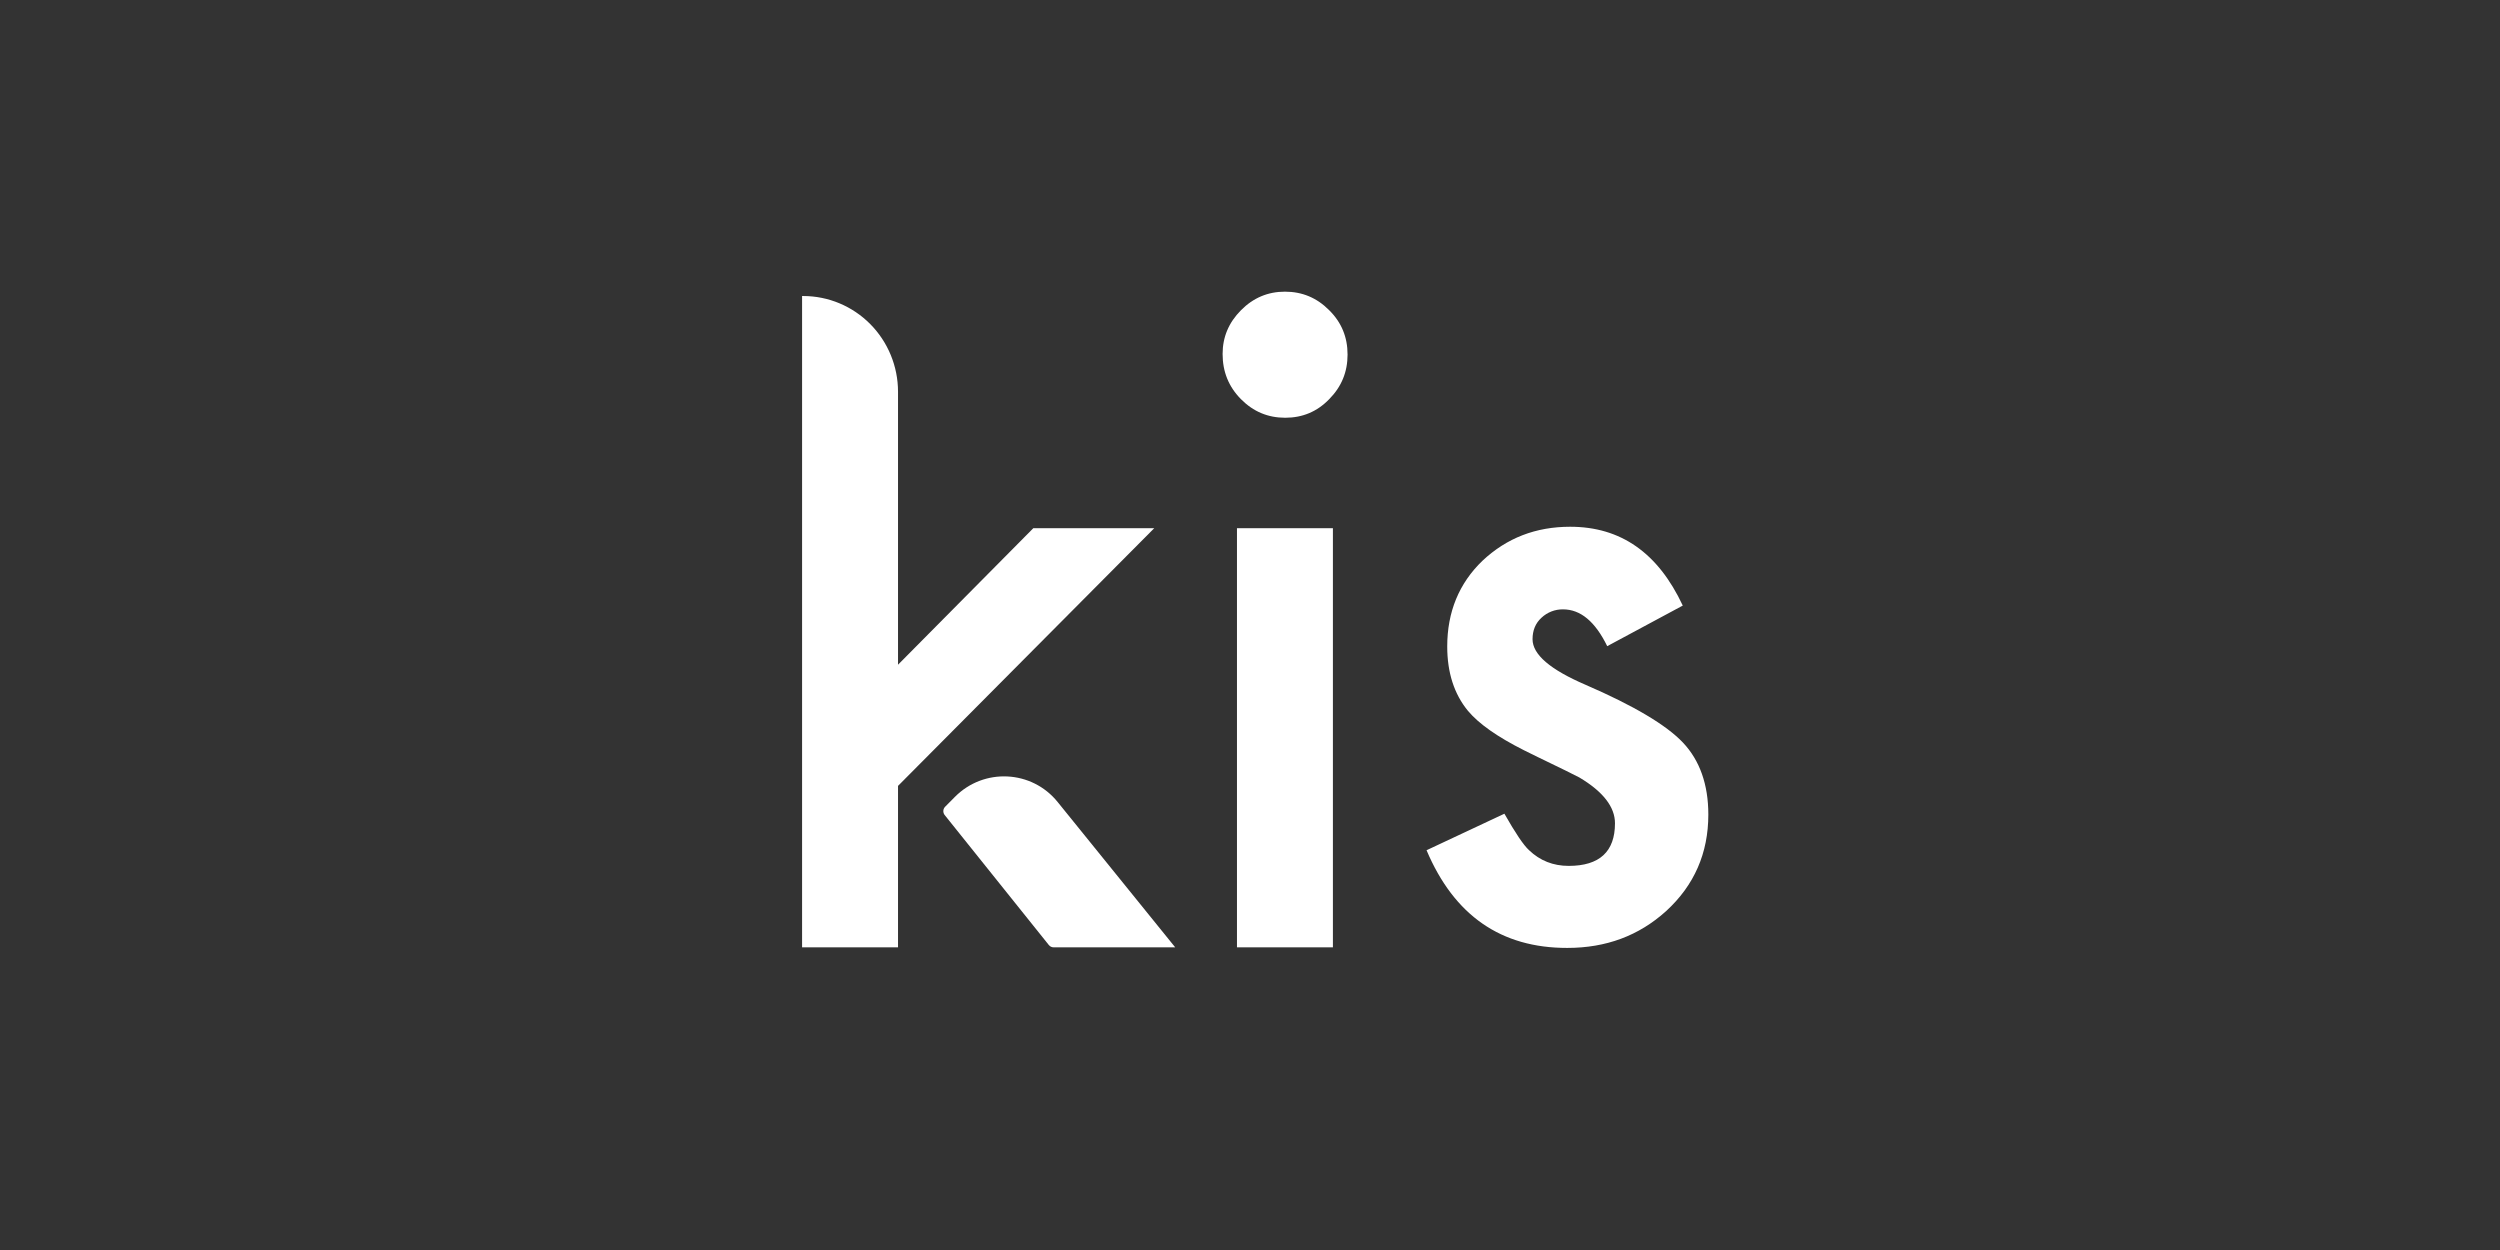
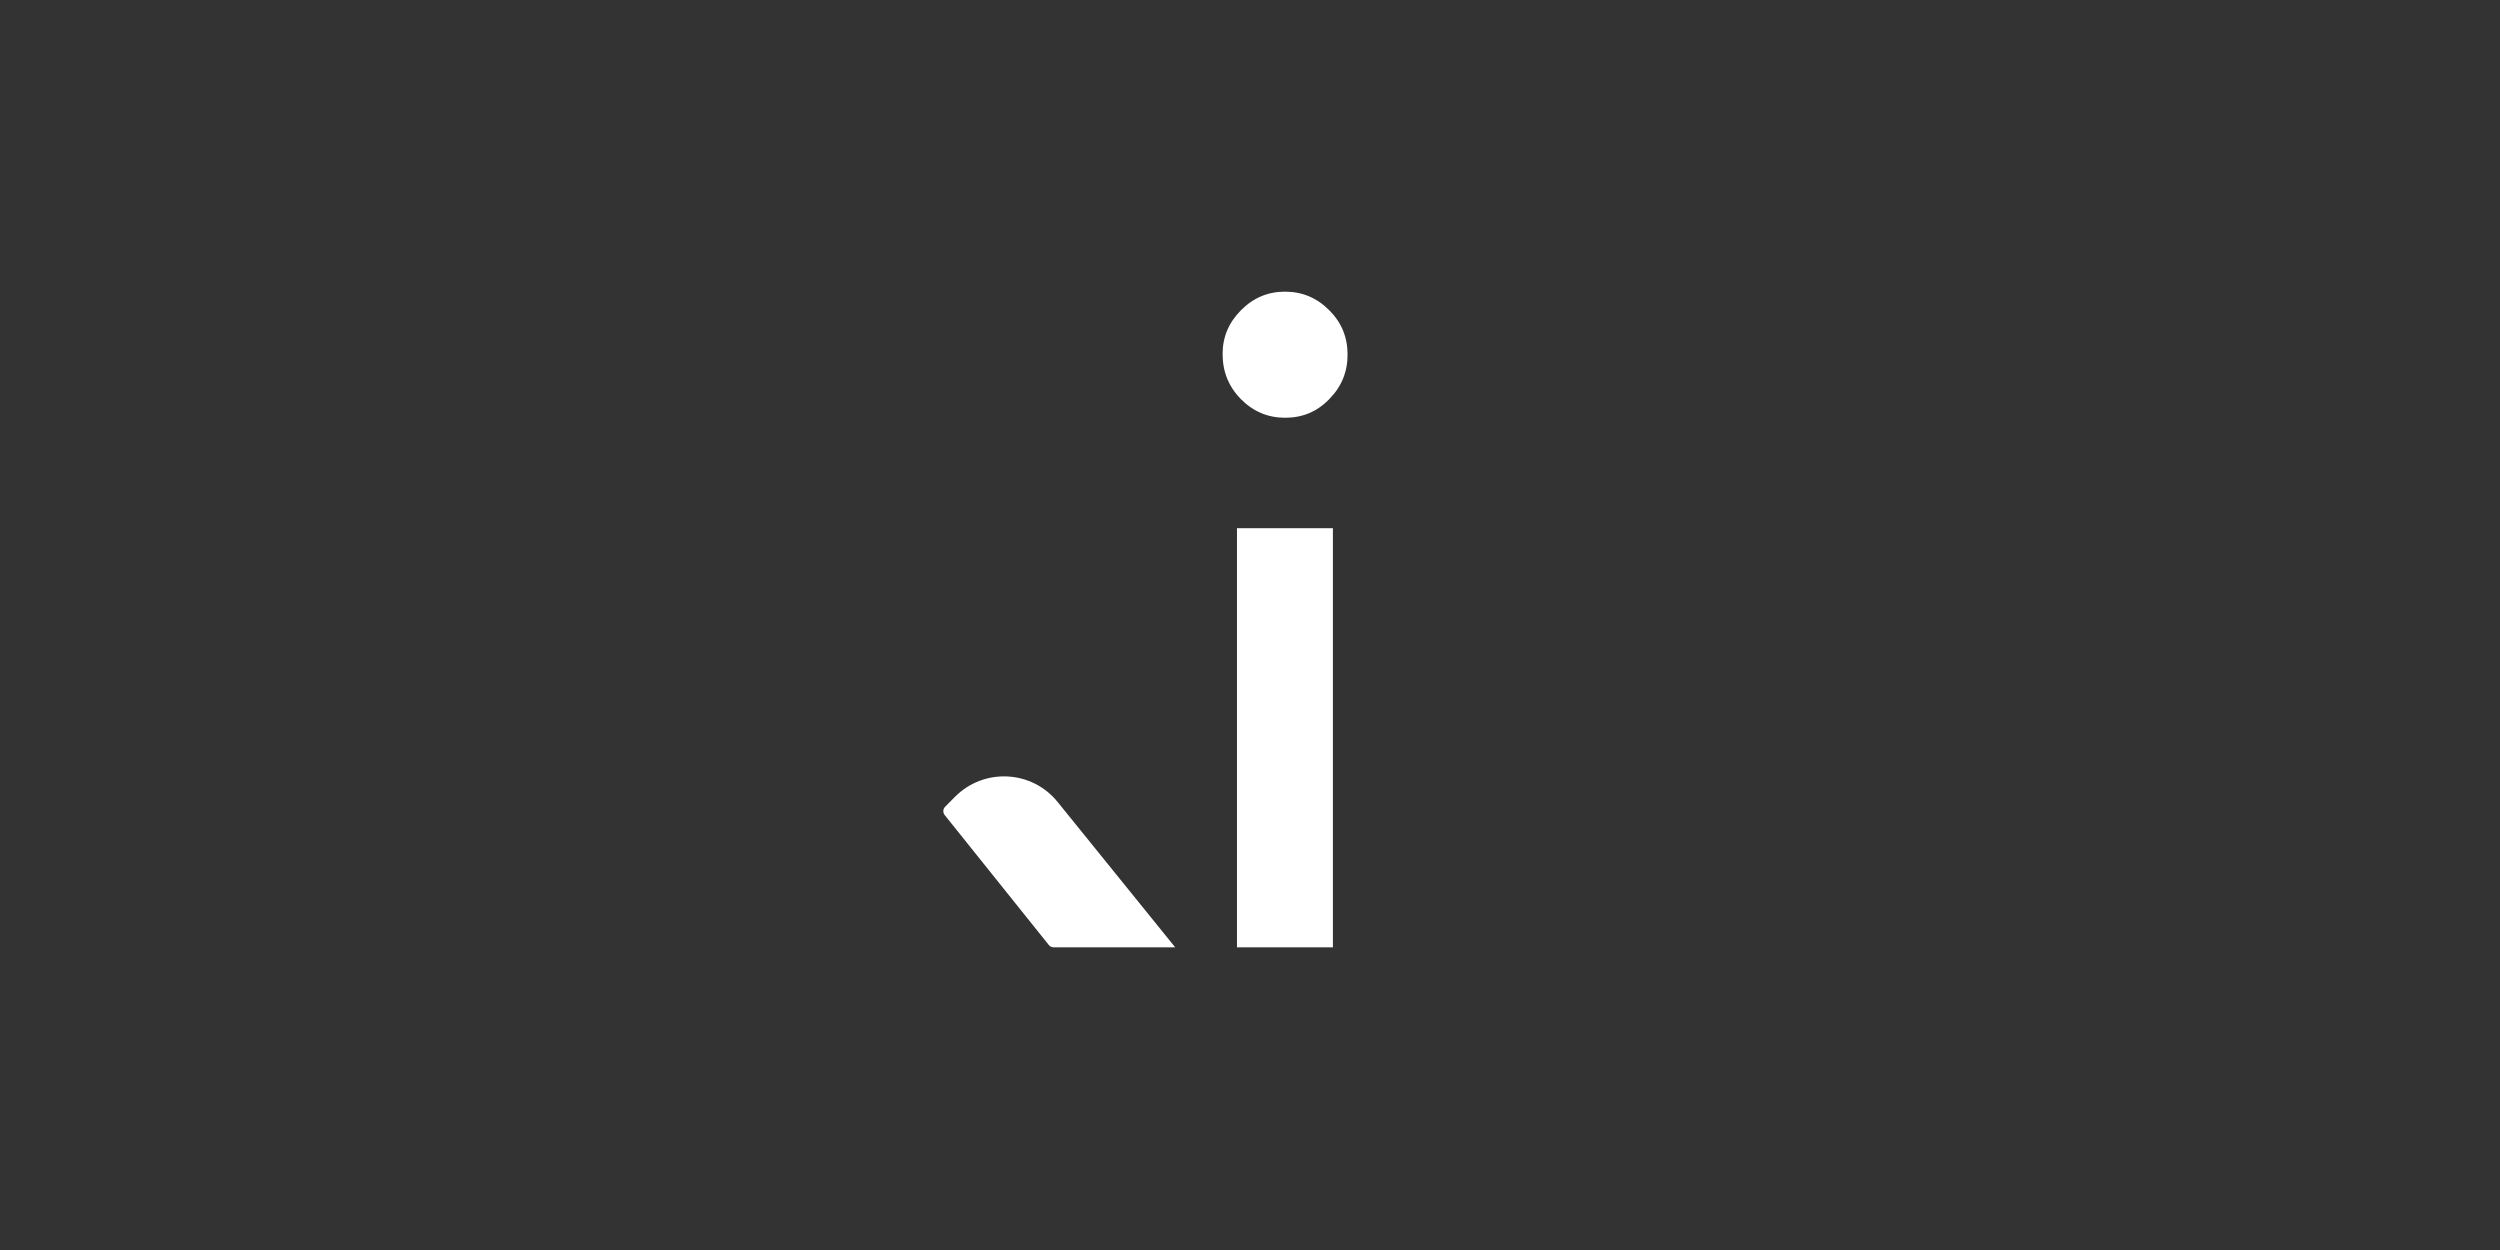
<svg xmlns="http://www.w3.org/2000/svg" width="240" height="120" viewBox="0 0 240 120" fill="none">
  <rect x="0" y="0" width="240" height="120" fill="#333333" stroke="none" />
  <g clip-path="url(#clip0_619_3624)">
    <path d="M123.354 28C121.727 28 120.321 28.584 119.135 29.781C117.949 30.977 117.37 32.369 117.37 33.982C117.37 35.68 117.949 37.127 119.136 38.323C120.322 39.52 121.728 40.104 123.382 40.104C125.037 40.104 126.443 39.52 127.601 38.323C128.787 37.127 129.366 35.708 129.366 34.038C129.366 32.368 128.787 30.949 127.601 29.78C126.415 28.584 125.009 28 123.354 28Z" fill="white" />
-     <path d="M99.198 50.707L86.21 63.813V37.6C86.208 35.166 85.248 32.831 83.542 31.11C81.836 29.388 79.523 28.42 77.11 28.418H77V90.944H86.21V75.445L110.807 50.707H99.198Z" fill="white" />
    <path d="M91.67 76.502L90.732 77.448C90.632 77.55 90.571 77.684 90.561 77.828C90.551 77.971 90.592 78.113 90.677 78.228L100.687 90.722C100.743 90.793 100.815 90.849 100.896 90.888C100.977 90.927 101.066 90.946 101.156 90.945H112.82L101.542 77.003C99.06 73.915 94.455 73.692 91.67 76.502Z" fill="white" />
    <path d="M127.959 50.707H118.749V90.944H127.959V50.707Z" fill="white" />
-     <path d="M161.573 71.299C159.974 69.601 156.831 67.737 152.198 65.733C148.834 64.286 147.124 62.839 147.124 61.364C147.124 60.529 147.4 59.834 147.979 59.305C148.54 58.778 149.281 58.489 150.047 58.498C151.729 58.498 153.135 59.666 154.293 62.032L161.546 58.136C159.174 53.072 155.59 50.568 150.736 50.568C147.427 50.568 144.642 51.653 142.326 53.823C140.065 55.994 138.934 58.749 138.934 62.06C138.934 64.564 139.596 66.624 140.92 68.237C141.967 69.49 143.76 70.742 146.297 72.022C147.207 72.467 148.089 72.912 148.972 73.33C149.854 73.747 150.736 74.192 151.619 74.638C153.908 76.001 155.038 77.476 155.038 79.034C155.038 81.761 153.549 83.125 150.599 83.125C149.109 83.125 147.841 82.624 146.793 81.622C146.242 81.121 145.469 79.952 144.422 78.116L136.949 81.623C139.596 87.884 144.1 91.01 150.46 91C154.183 91 157.327 89.832 159.946 87.466C162.649 84.99 164 81.901 164 78.2C164 75.306 163.173 72.996 161.573 71.299Z" fill="white" />
  </g>
  <defs>
    <clipPath id="clip0_619_3624">
      <rect width="87" height="63" fill="white" transform="translate(77 28)" />
    </clipPath>
  </defs>
</svg>